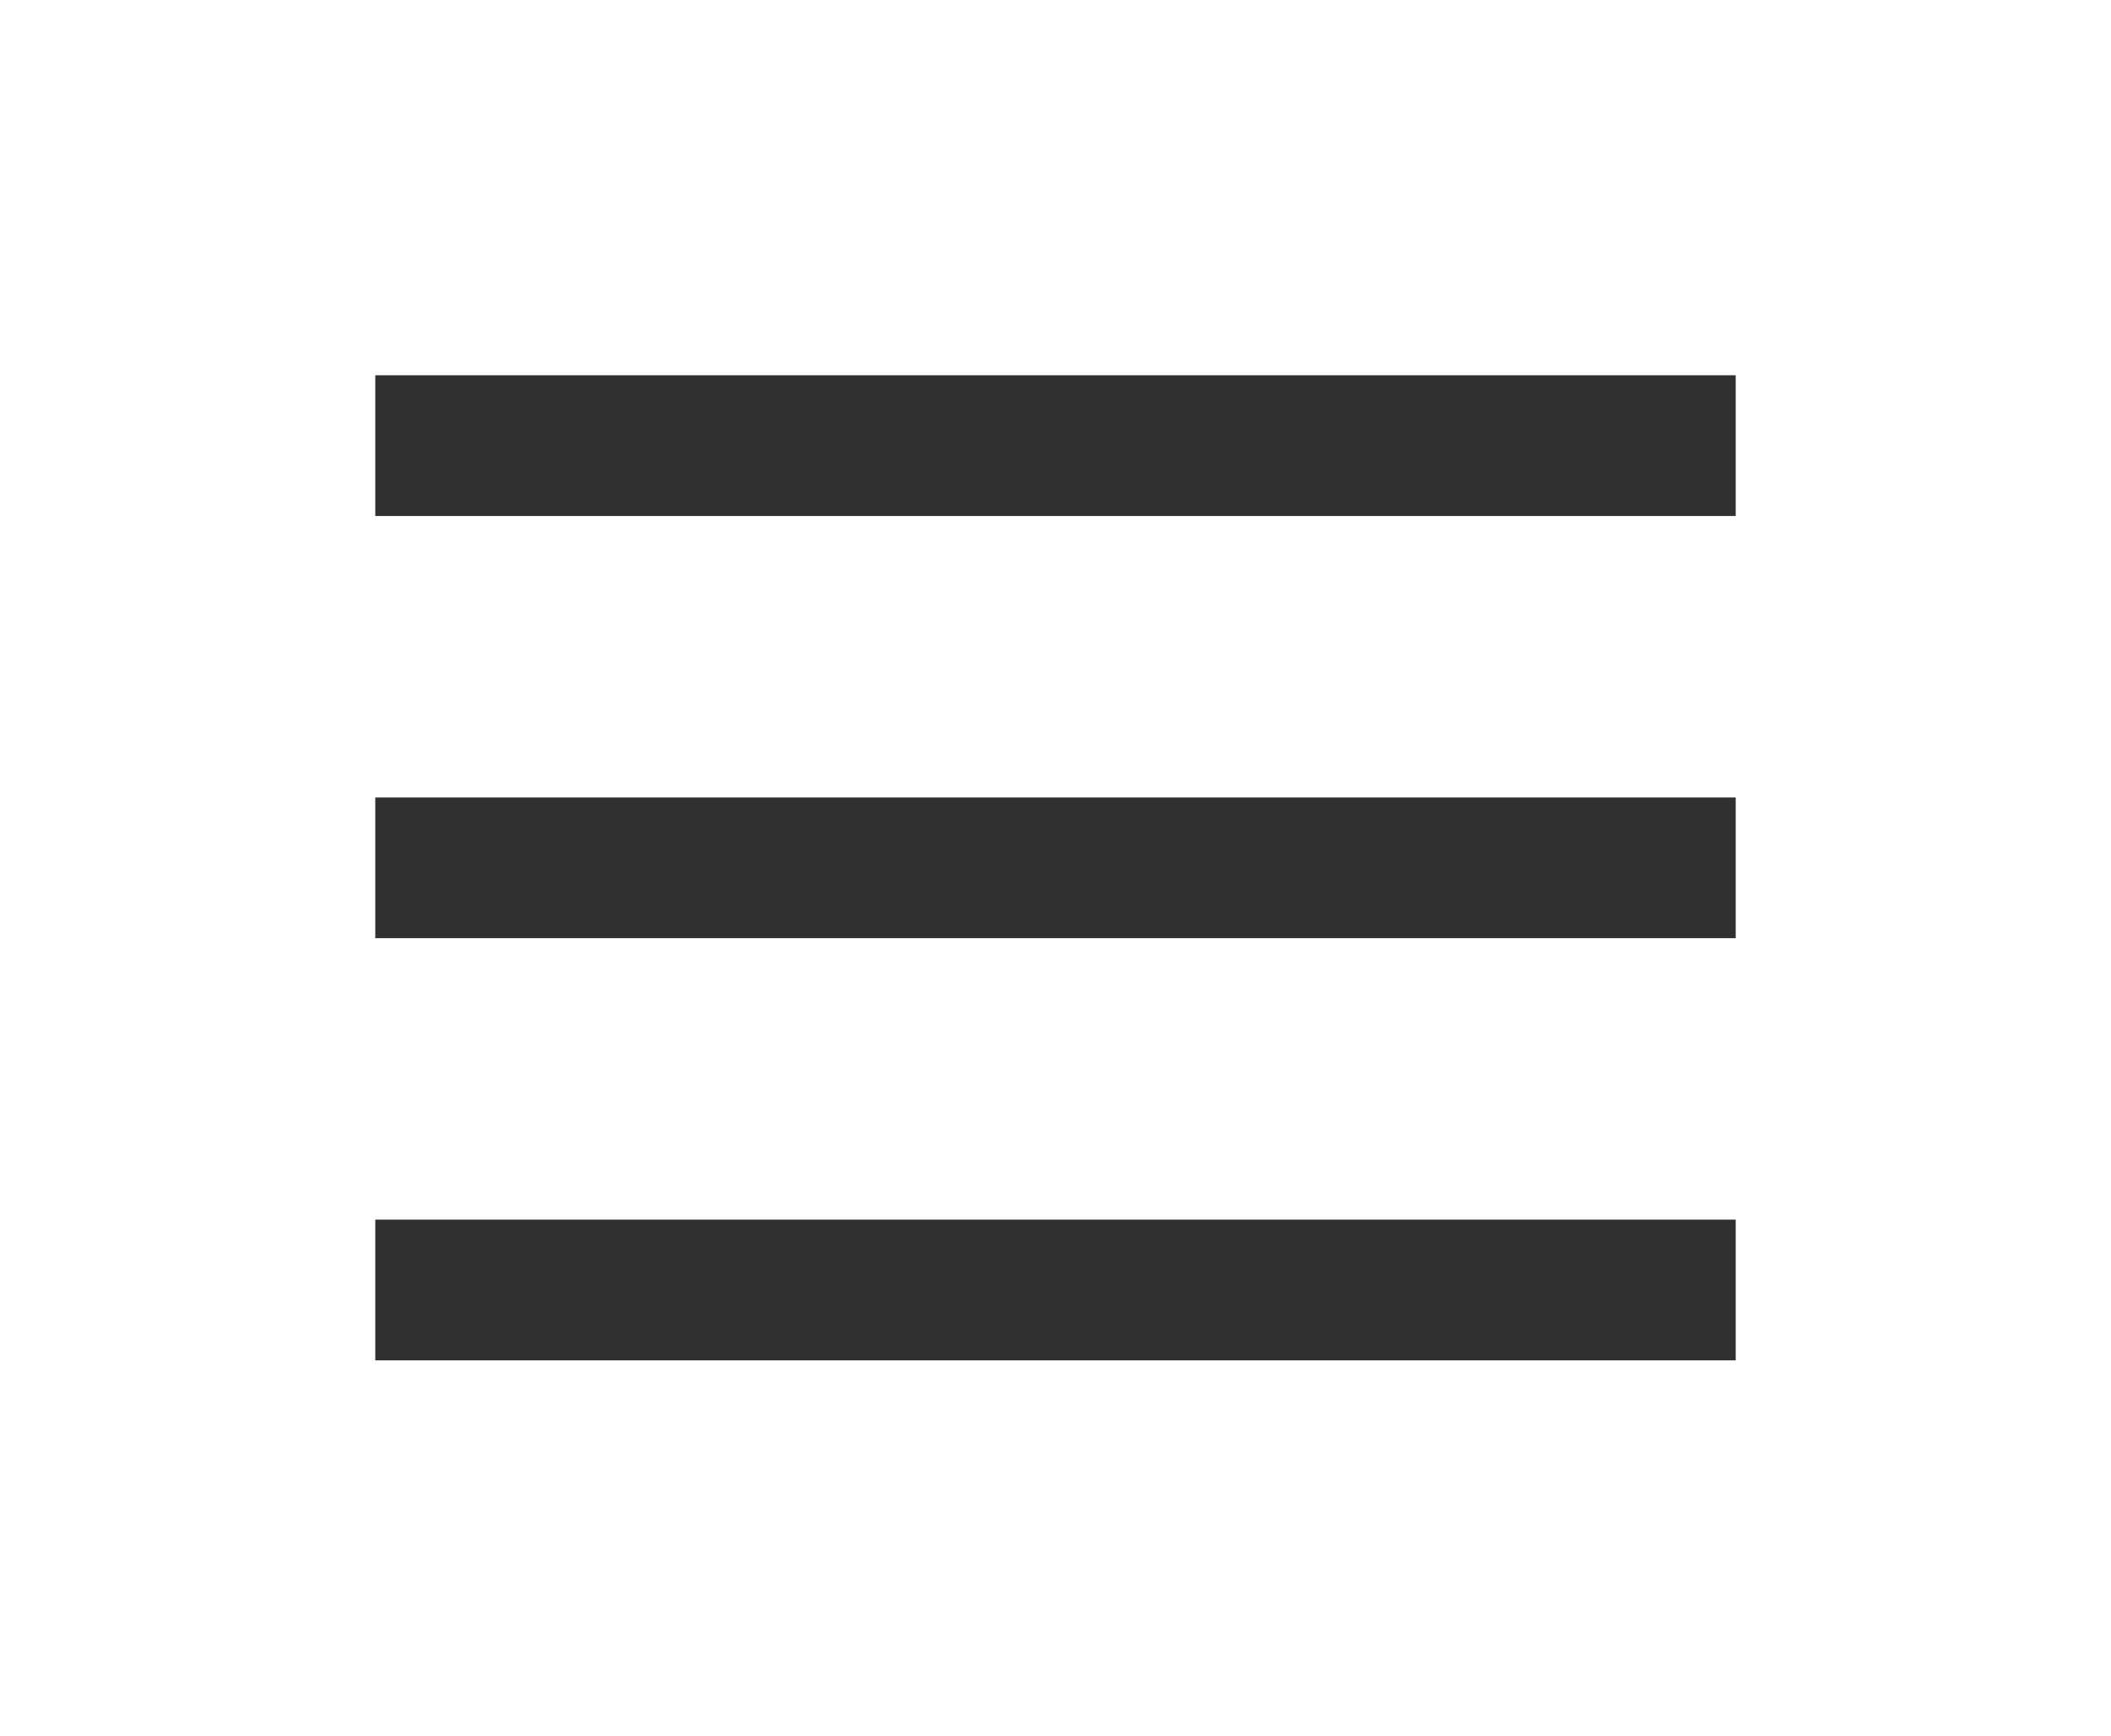
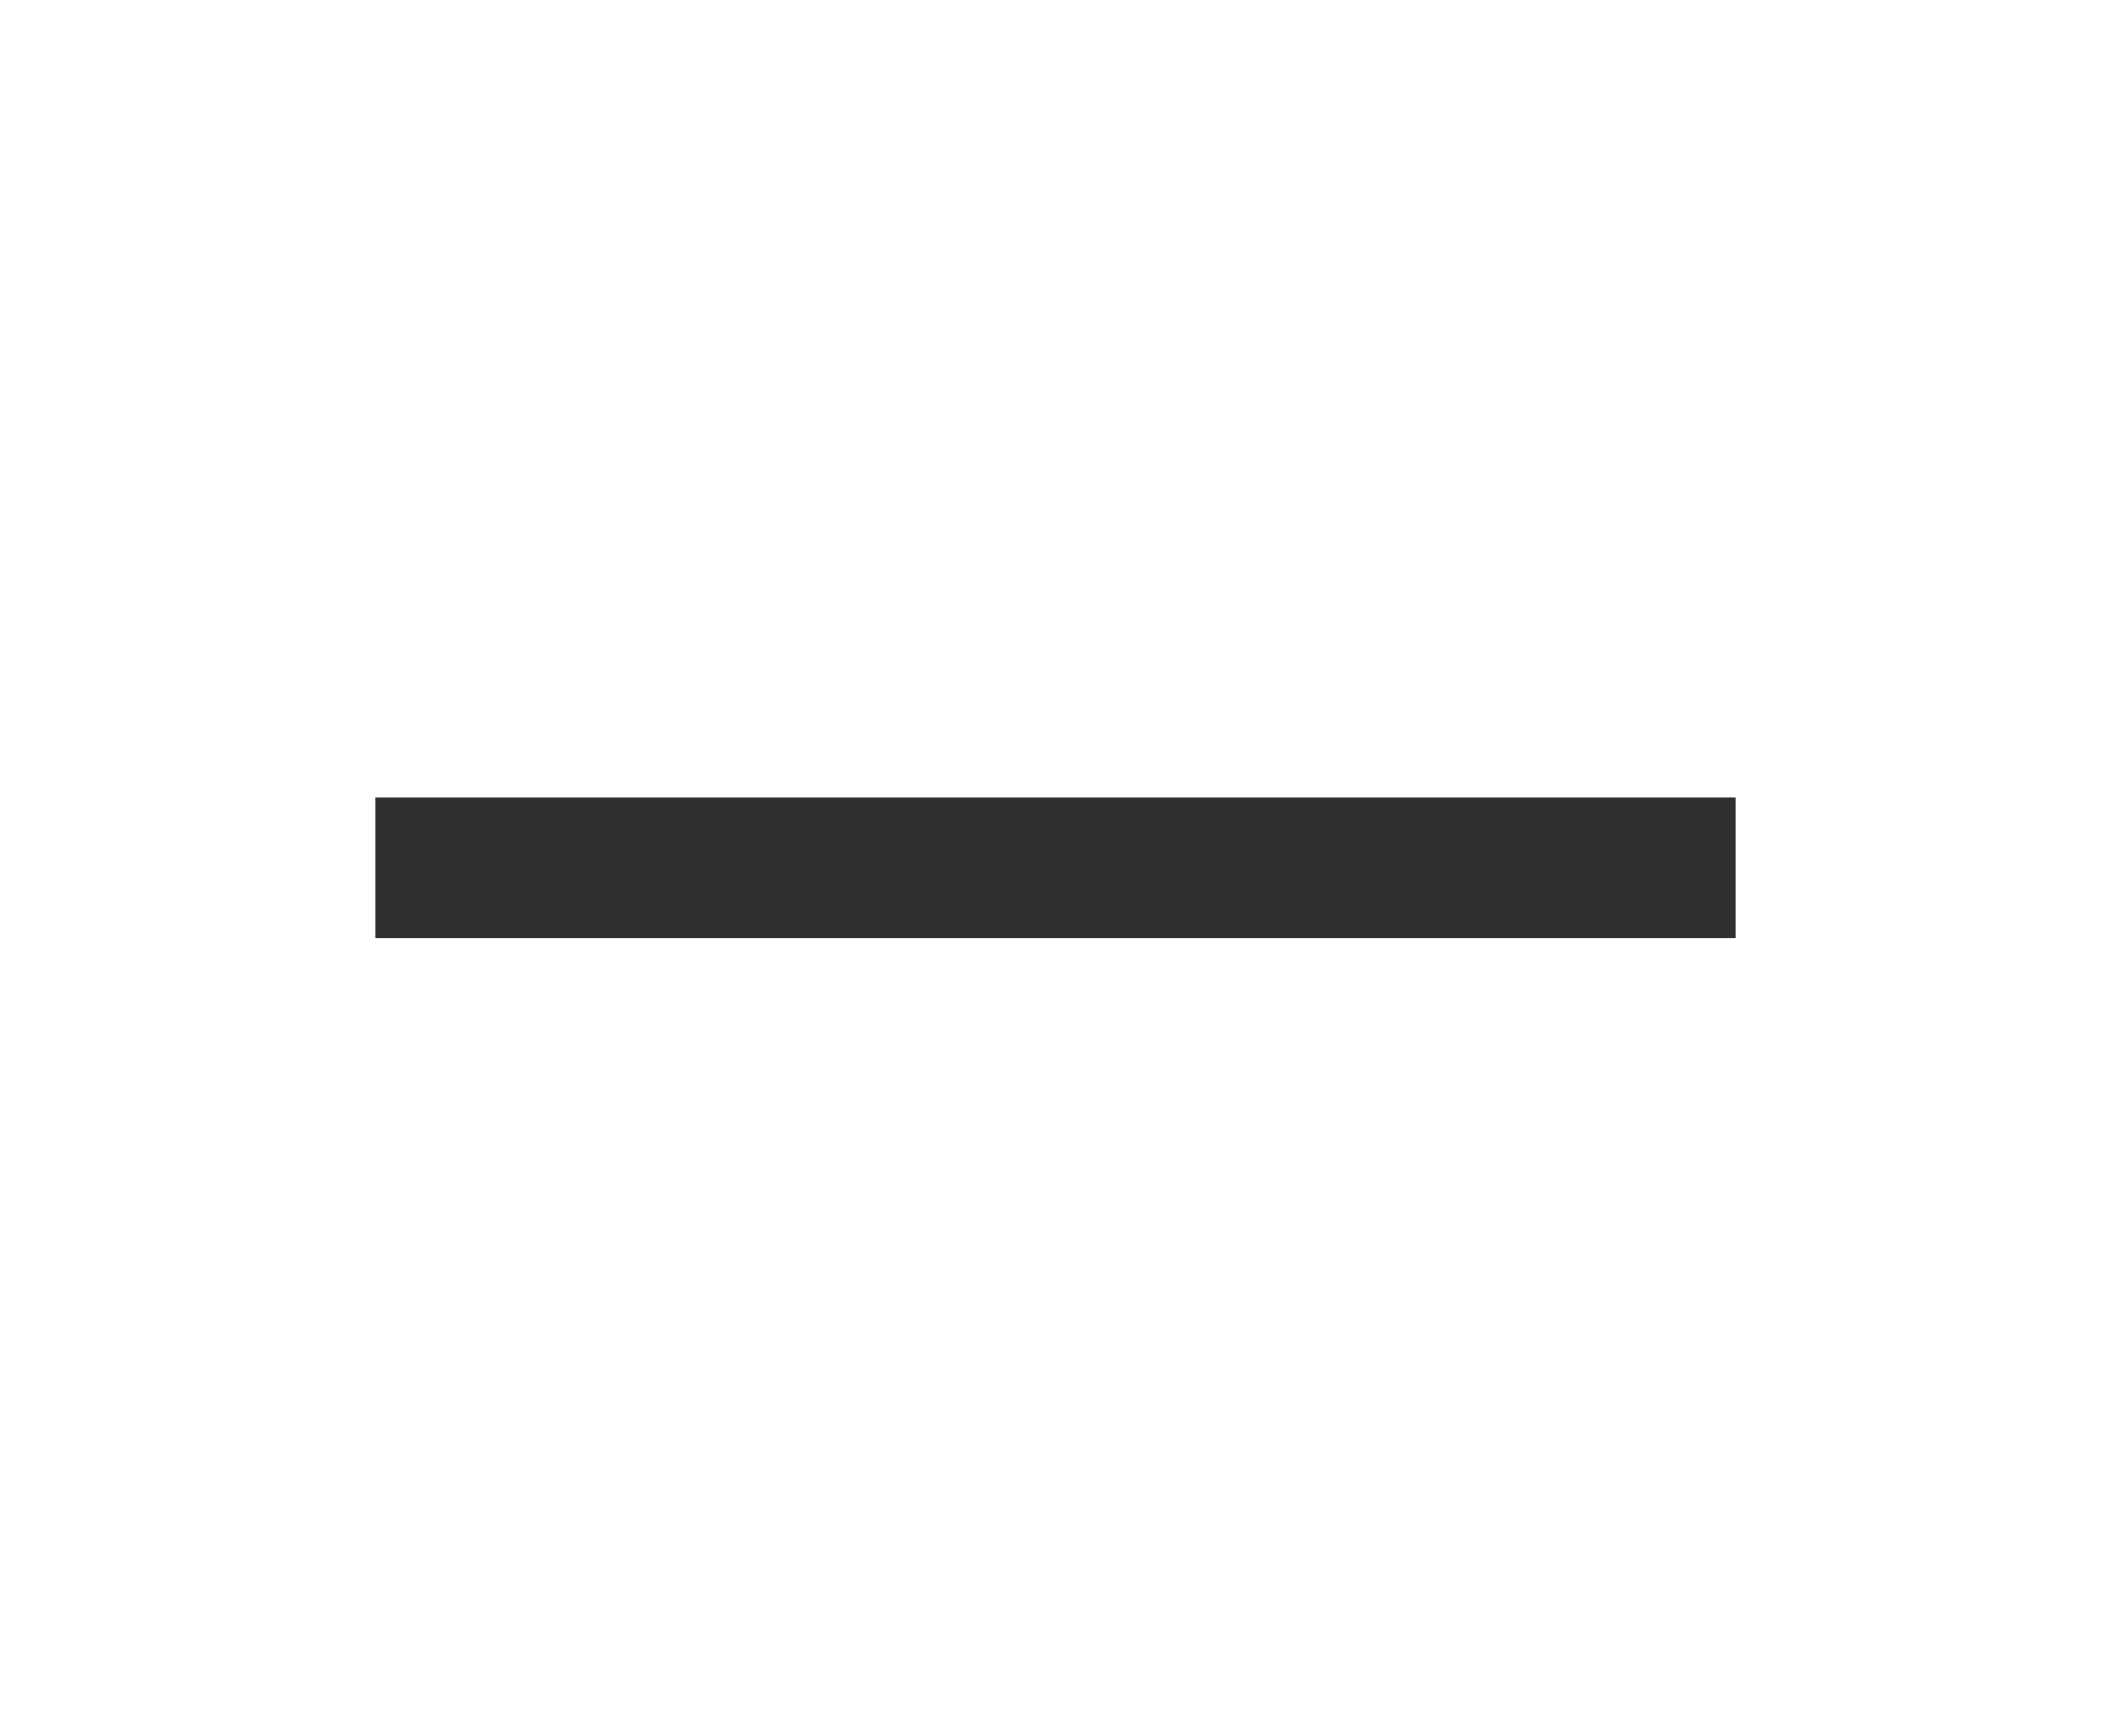
<svg xmlns="http://www.w3.org/2000/svg" width="45" height="37" viewBox="0 0 45 37" fill="none">
-   <line x1="37" y1="9.5" x2="8" y2="9.5" stroke="#303030" stroke-width="3" />
  <line x1="37" y1="18.5" x2="8" y2="18.5" stroke="#303030" stroke-width="3" />
-   <line x1="37" y1="27.5" x2="8" y2="27.5" stroke="#303030" stroke-width="3" />
</svg>